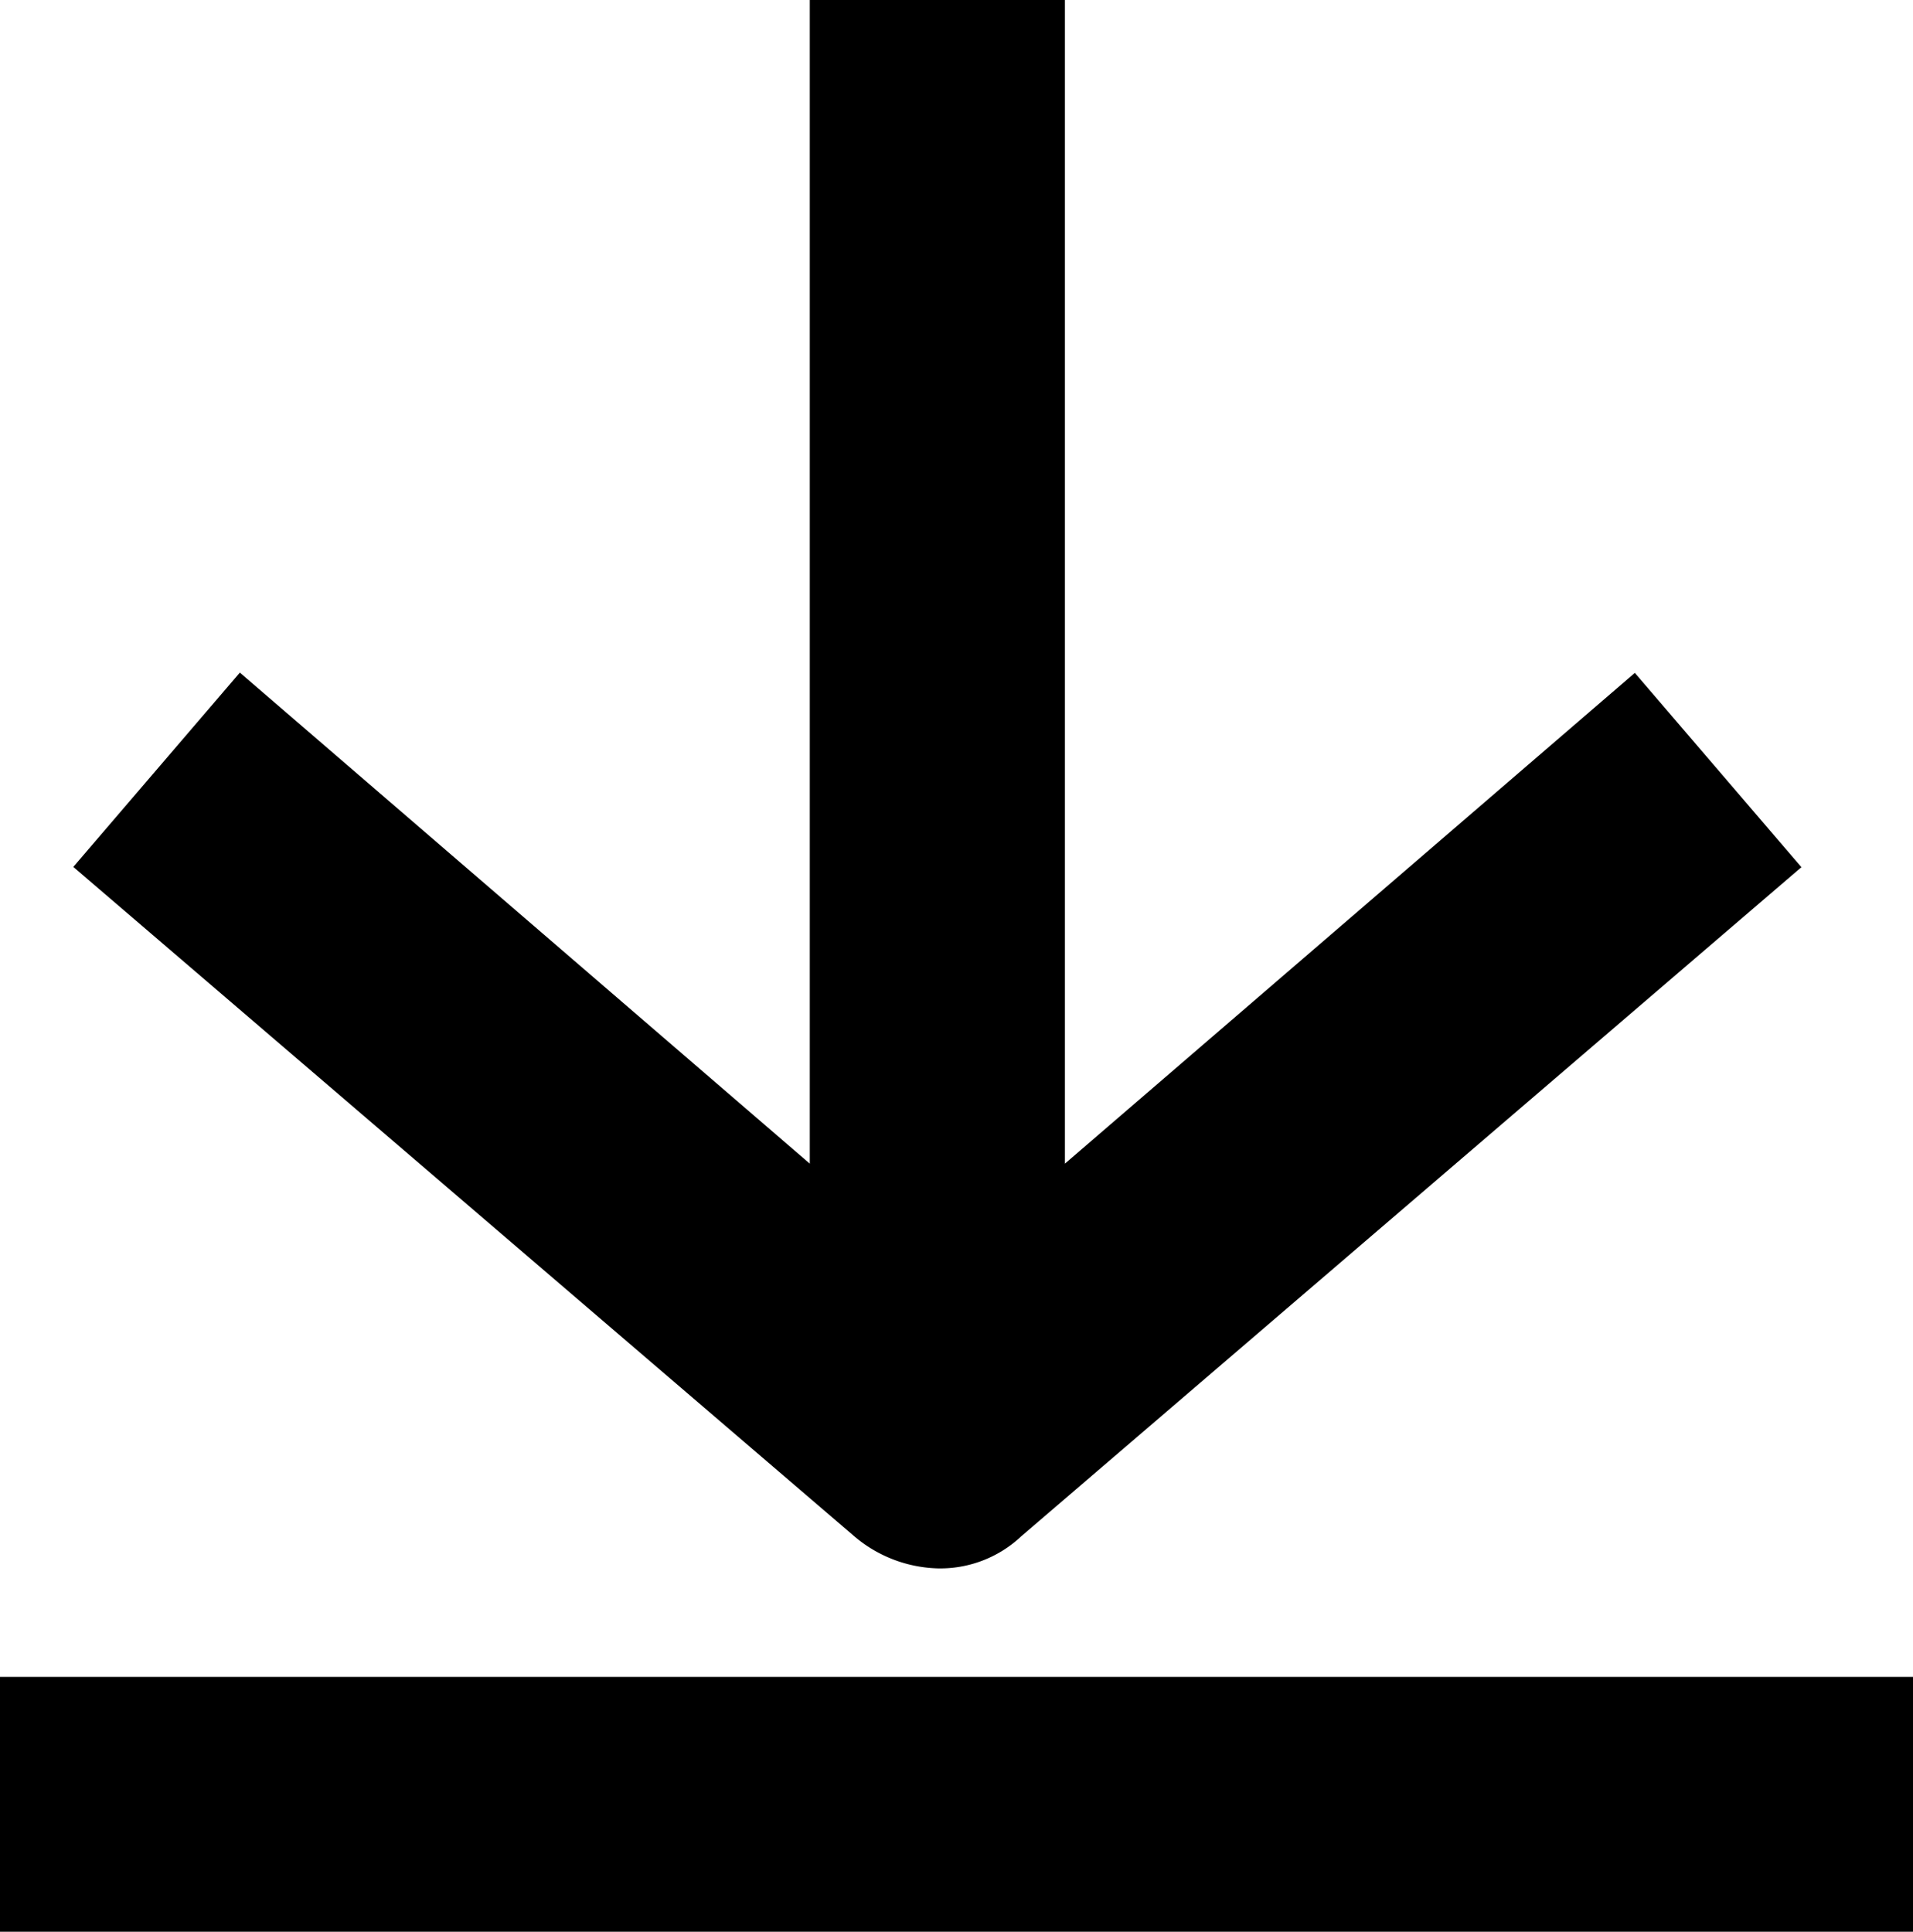
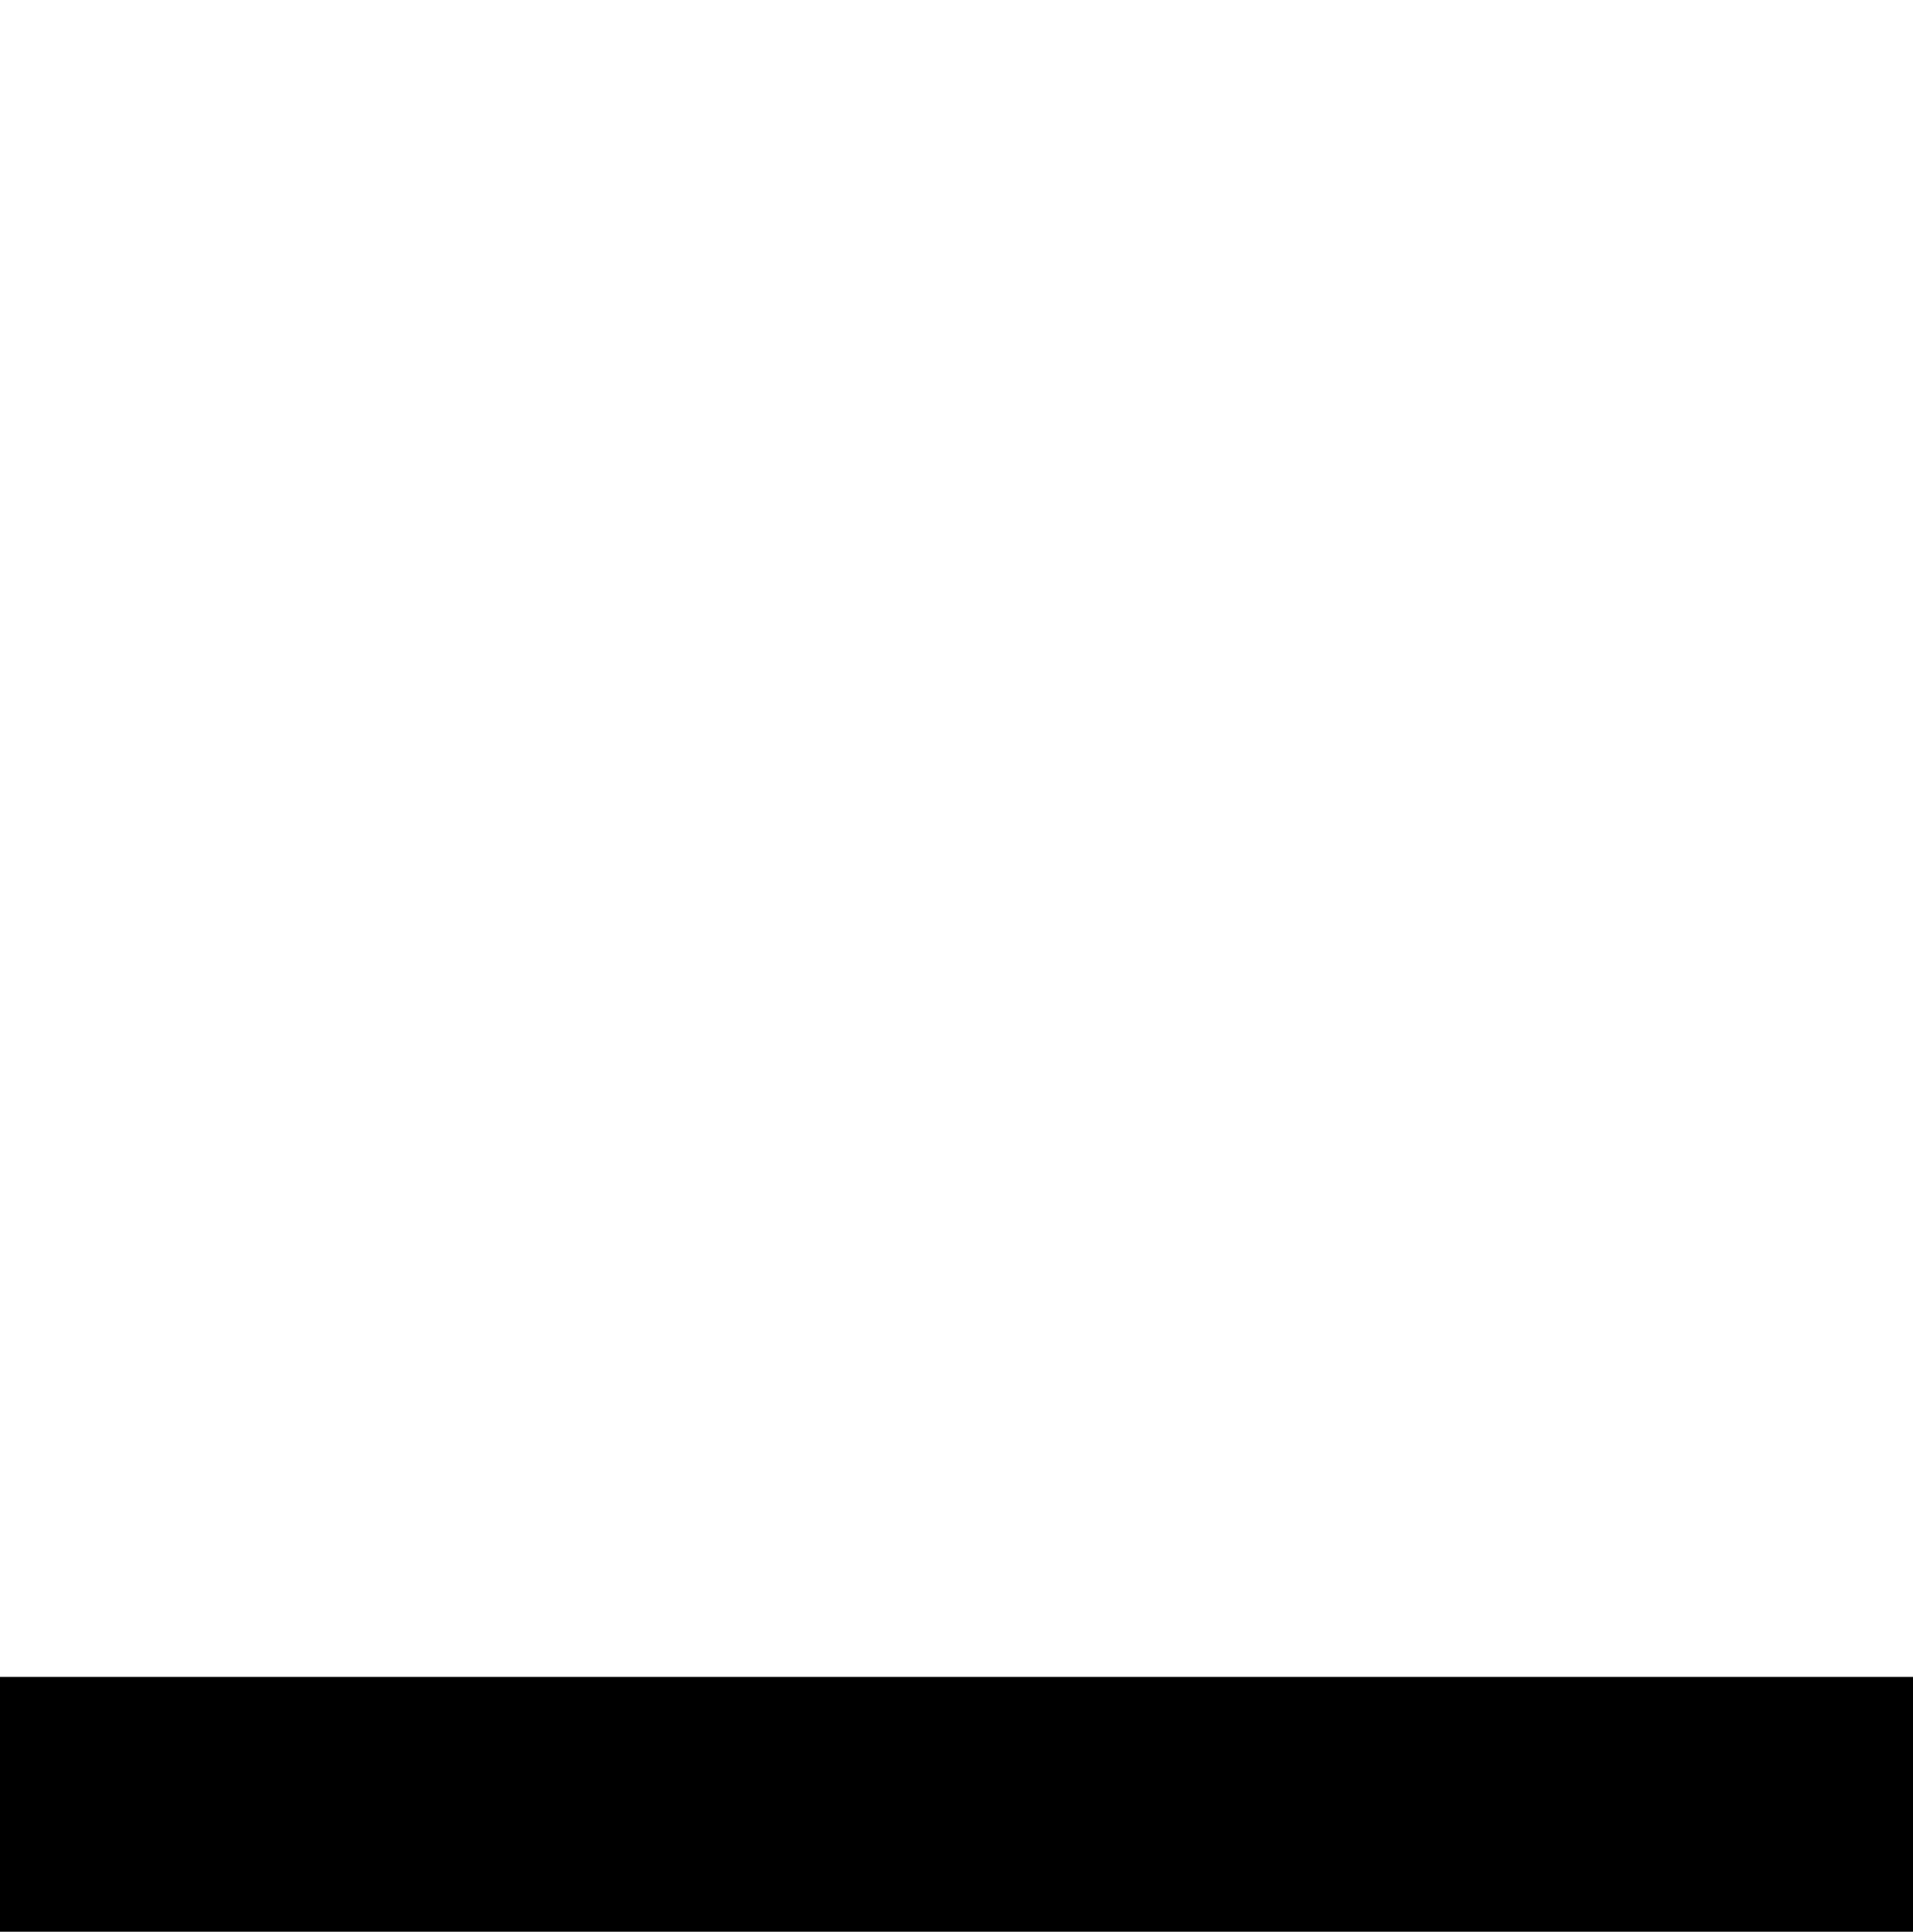
<svg xmlns="http://www.w3.org/2000/svg" id="Group_8052" data-name="Group 8052" width="6.891" height="6.959" viewBox="0 0 6.891 6.959">
  <defs>
    <clipPath id="clip-path">
-       <rect id="Rectangle_3563" data-name="Rectangle 3563" width="6.891" height="6.959" fill="none" />
-     </clipPath>
+       </clipPath>
  </defs>
  <rect id="Rectangle_3562" data-name="Rectangle 3562" width="6.891" height="0.919" transform="translate(0 6.041)" />
  <g id="Group_8047" data-name="Group 8047" transform="translate(0 0)">
    <g id="Group_8046" data-name="Group 8046" transform="translate(0 0)" clip-path="url(#clip-path)">
-       <path id="Path_3579" data-name="Path 3579" d="M4.953,0V4.192L2.9,2.423l-.6.7L5.114,5.535a.484.484,0,0,0,.3.115.425.425,0,0,0,.3-.115L8.525,3.124l-.6-.7L5.872,4.192V0Z" transform="translate(-2.036 0)" />
-     </g>
+       </g>
  </g>
</svg>